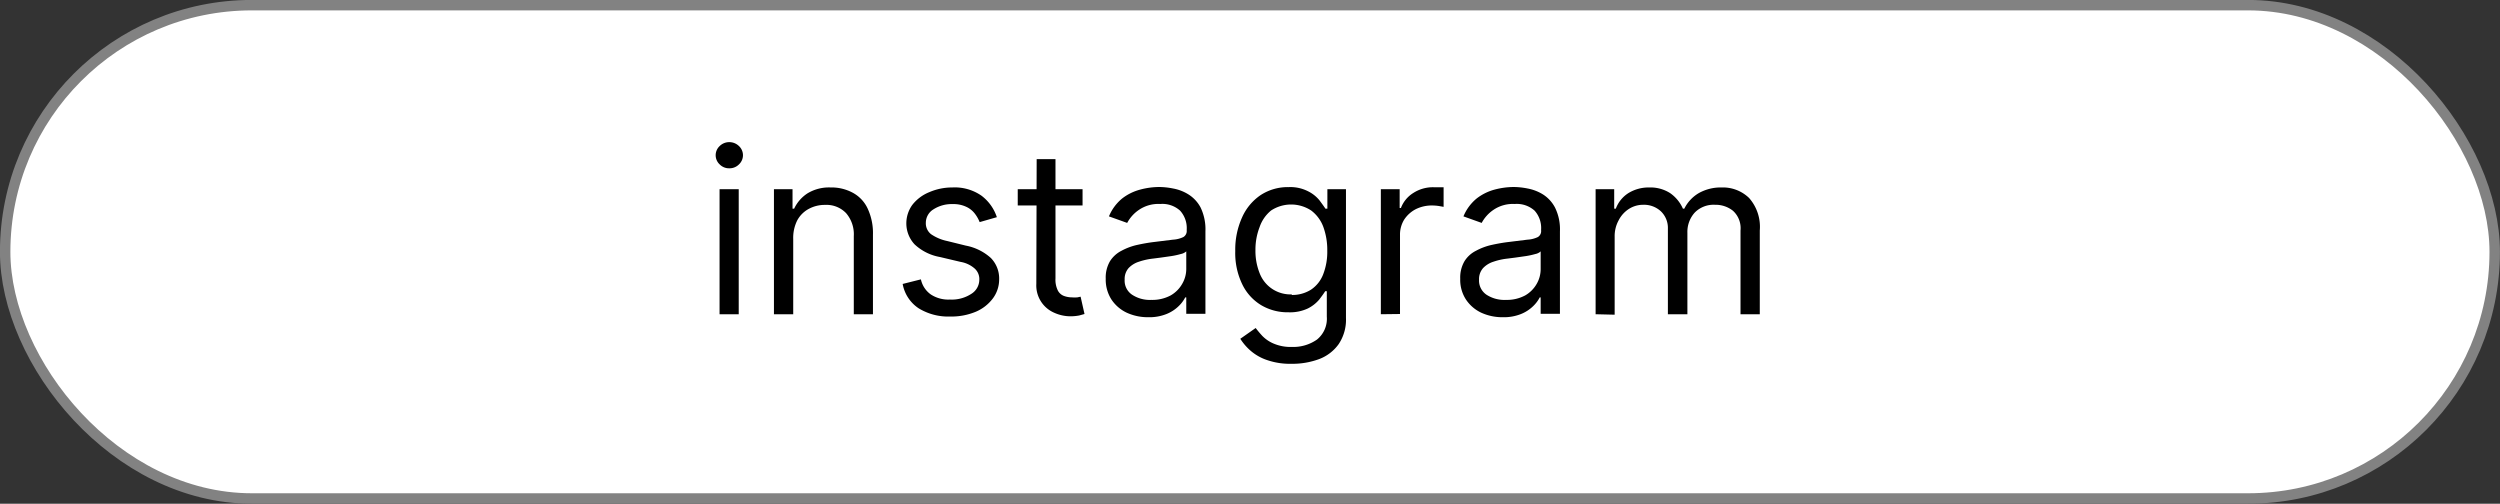
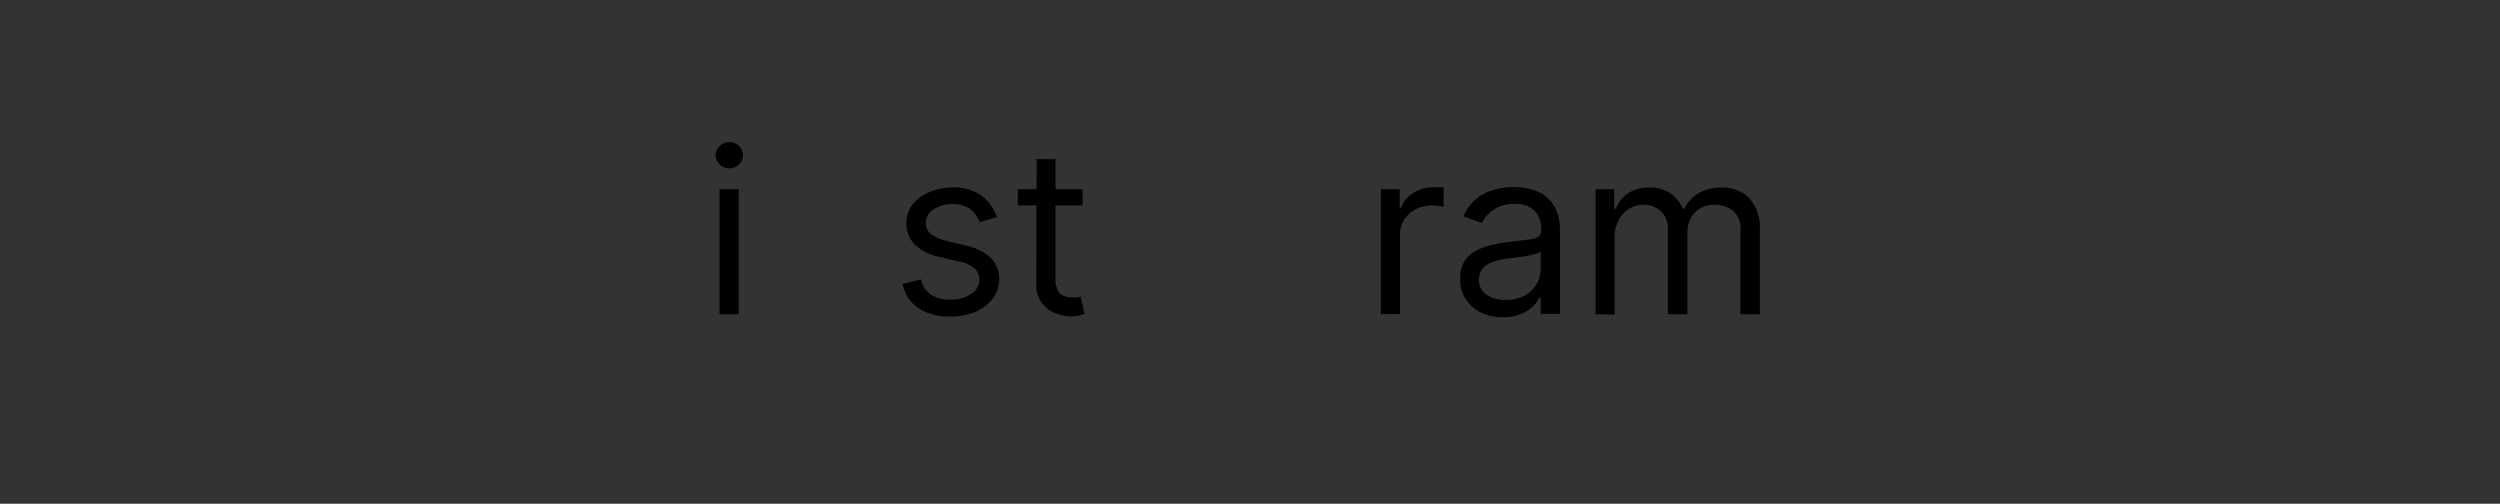
<svg xmlns="http://www.w3.org/2000/svg" viewBox="0 0 217.91 43.91">
  <rect x="0" y="0" width="217.91" height="43.91" fill="#333333" stroke="none" />
  <defs>
    <style>.cls-1{fill:#fff;stroke:#828282;stroke-miterlimit:10;stroke-width:0.91px;}</style>
  </defs>
  <g id="レイヤー_2" data-name="レイヤー 2">
    <g id="レイヤー_2-2" data-name="レイヤー 2">
-       <rect class="cls-1" x="0.45" y="0.45" width="217" height="43" rx="21.5" />
      <path d="M63.57,14.67a1.14,1.14,0,0,1-.84-.34,1.09,1.09,0,0,1,0-1.6,1.18,1.18,0,0,1,.84-.34,1.2,1.2,0,0,1,.84.34,1.09,1.09,0,0,1,0,1.6A1.15,1.15,0,0,1,63.57,14.67Zm-.85,12.72V16.49h1.67v10.9Z" />
-       <path d="M69.14,20.83v6.56H67.46V16.49h1.62v1.7h.14a3.22,3.22,0,0,1,1.17-1.34,3.61,3.61,0,0,1,2-.51,3.89,3.89,0,0,1,1.94.46,3,3,0,0,1,1.29,1.36,5.06,5.06,0,0,1,.47,2.3v6.93H74.42V20.58a2.82,2.82,0,0,0-.67-2,2.36,2.36,0,0,0-1.83-.72,2.91,2.91,0,0,0-1.43.35,2.47,2.47,0,0,0-1,1A3.4,3.4,0,0,0,69.14,20.83Z" />
      <path d="M86.89,18.93l-1.5.43a3.05,3.05,0,0,0-.42-.74,2,2,0,0,0-.74-.59,2.61,2.61,0,0,0-1.2-.24,2.93,2.93,0,0,0-1.67.46,1.37,1.37,0,0,0-.66,1.16,1.2,1.2,0,0,0,.45,1,3.89,3.89,0,0,0,1.42.6l1.62.4a4.5,4.5,0,0,1,2.18,1.08,2.56,2.56,0,0,1,.72,1.88A2.76,2.76,0,0,1,86.55,26a3.61,3.61,0,0,1-1.49,1.17,5.51,5.51,0,0,1-2.23.42,4.93,4.93,0,0,1-2.76-.72,3.23,3.23,0,0,1-1.39-2.12l1.59-.4a2.16,2.16,0,0,0,.87,1.32,2.79,2.79,0,0,0,1.66.44,3.11,3.11,0,0,0,1.87-.5,1.45,1.45,0,0,0,.69-1.2,1.24,1.24,0,0,0-.4-1,2.49,2.49,0,0,0-1.22-.58l-1.82-.43a4.33,4.33,0,0,1-2.2-1.1A2.68,2.68,0,0,1,79,19.5a2.76,2.76,0,0,1,.52-1.64A3.56,3.56,0,0,1,81,16.75,5,5,0,0,1,83,16.34a4.08,4.08,0,0,1,2.54.71A3.85,3.85,0,0,1,86.89,18.93Z" />
      <path d="M94.36,16.49v1.42H88.71V16.49Zm-4-2.62H92v10.4a2.11,2.11,0,0,0,.21,1.06,1,1,0,0,0,.54.47,2.06,2.06,0,0,0,.7.12,2.86,2.86,0,0,0,.46,0l.28-.06.34,1.51-.47.13a4.16,4.16,0,0,1-.78.07,3.46,3.46,0,0,1-1.39-.31,2.59,2.59,0,0,1-1.56-2.51Z" />
-       <path d="M100.1,27.65a4.42,4.42,0,0,1-1.88-.39,3.27,3.27,0,0,1-1.34-1.15,3.21,3.21,0,0,1-.5-1.81,2.82,2.82,0,0,1,.37-1.53,2.55,2.55,0,0,1,1-.91,5.25,5.25,0,0,1,1.36-.51c.5-.11,1-.2,1.51-.26l1.62-.2a2.38,2.38,0,0,0,.91-.23.61.61,0,0,0,.29-.57V20a2.26,2.26,0,0,0-.58-1.64,2.3,2.3,0,0,0-1.73-.58,3,3,0,0,0-1.88.53,3.18,3.18,0,0,0-1,1.12l-1.59-.57a4,4,0,0,1,1.14-1.55,4.37,4.37,0,0,1,1.57-.78,6.46,6.46,0,0,1,1.67-.23,6.33,6.33,0,0,1,1.21.13,3.81,3.81,0,0,1,1.33.51,3,3,0,0,1,1.07,1.15,4.39,4.39,0,0,1,.42,2.08v7.18h-1.67V25.92h-.09a2.88,2.88,0,0,1-.57.76,3.25,3.25,0,0,1-1.06.69A4,4,0,0,1,100.1,27.65Zm.26-1.51a3.37,3.37,0,0,0,1.68-.39,2.68,2.68,0,0,0,1-1,2.58,2.58,0,0,0,.36-1.3V21.91a1,1,0,0,1-.47.23,6.79,6.79,0,0,1-.82.18l-.91.13-.7.09a5.73,5.73,0,0,0-1.22.27,2.13,2.13,0,0,0-.91.56,1.44,1.44,0,0,0-.34,1,1.47,1.47,0,0,0,.65,1.32A2.82,2.82,0,0,0,100.36,26.14Z" />
-       <path d="M112.57,31.71a6.12,6.12,0,0,1-2.08-.31,4.27,4.27,0,0,1-1.46-.81,4.73,4.73,0,0,1-.92-1.06l1.34-.94c.15.2.34.43.57.68a3,3,0,0,0,1,.68,3.76,3.76,0,0,0,1.59.29,3.59,3.59,0,0,0,2.18-.64,2.33,2.33,0,0,0,.86-2V25.38h-.14c-.12.2-.3.44-.52.73a3.13,3.13,0,0,1-1,.78,3.65,3.65,0,0,1-1.69.33,4.51,4.51,0,0,1-2.37-.62,4.3,4.3,0,0,1-1.65-1.82,6.25,6.25,0,0,1-.61-2.9,6.82,6.82,0,0,1,.59-2.92A4.58,4.58,0,0,1,109.89,17a4.32,4.32,0,0,1,2.43-.69,3.39,3.39,0,0,1,1.69.36,3,3,0,0,1,1,.79c.22.3.4.54.52.73h.17V16.49h1.62V27.71a3.81,3.81,0,0,1-.64,2.29,3.69,3.69,0,0,1-1.7,1.3A6.68,6.68,0,0,1,112.57,31.71Zm0-6a3.06,3.06,0,0,0,1.7-.46,2.83,2.83,0,0,0,1.06-1.33,5.4,5.4,0,0,0,.36-2.07,5.87,5.87,0,0,0-.35-2.09,3.16,3.16,0,0,0-1.05-1.41,3.18,3.18,0,0,0-3.5,0,3.19,3.19,0,0,0-1,1.45,5.42,5.42,0,0,0-.36,2,5.21,5.21,0,0,0,.36,2,2.88,2.88,0,0,0,2.83,1.86Z" />
      <path d="M120.36,27.39V16.49H122v1.64h.11a2.64,2.64,0,0,1,1.08-1.31,3.15,3.15,0,0,1,1.76-.5h.46l.42,0v1.71l-.39-.07a4.23,4.23,0,0,0-.63-.05,3.13,3.13,0,0,0-1.42.33,2.68,2.68,0,0,0-1,.91,2.47,2.47,0,0,0-.36,1.32v6.9Z" />
      <path d="M131,27.65a4.42,4.42,0,0,1-1.88-.39,3.27,3.27,0,0,1-1.34-1.15,3.13,3.13,0,0,1-.5-1.81,2.82,2.82,0,0,1,.37-1.53,2.49,2.49,0,0,1,1-.91,5.25,5.25,0,0,1,1.36-.51c.5-.11,1-.2,1.51-.26l1.62-.2a2.38,2.38,0,0,0,.91-.23.6.6,0,0,0,.28-.57V20a2.26,2.26,0,0,0-.57-1.64,2.32,2.32,0,0,0-1.73-.58,3,3,0,0,0-1.88.53,3.18,3.18,0,0,0-1,1.12l-1.59-.57a4,4,0,0,1,1.14-1.55,4.4,4.4,0,0,1,1.56-.78,6.59,6.59,0,0,1,1.68-.23,6.33,6.33,0,0,1,1.21.13,3.89,3.89,0,0,1,1.33.51,3,3,0,0,1,1.06,1.15,4.26,4.26,0,0,1,.43,2.08v7.18h-1.68V25.92h-.08a2.88,2.88,0,0,1-.57.76,3.25,3.25,0,0,1-1.06.69A4,4,0,0,1,131,27.65Zm.26-1.51a3.37,3.37,0,0,0,1.68-.39,2.68,2.68,0,0,0,1-1,2.57,2.57,0,0,0,.35-1.3V21.91a.92.92,0,0,1-.46.23,6.79,6.79,0,0,1-.82.18l-.91.13-.7.09a5.59,5.59,0,0,0-1.22.27,2.13,2.13,0,0,0-.91.56,1.44,1.44,0,0,0-.35,1,1.49,1.49,0,0,0,.65,1.32A2.87,2.87,0,0,0,131.27,26.14Z" />
      <path d="M139.08,27.39V16.49h1.62v1.7h.14a2.75,2.75,0,0,1,1.1-1.36,3.38,3.38,0,0,1,1.83-.49,3.18,3.18,0,0,1,1.8.49,3.22,3.22,0,0,1,1.12,1.36h.12a3.25,3.25,0,0,1,1.25-1.35,3.89,3.89,0,0,1,2-.5,3.28,3.28,0,0,1,2.4.92,3.8,3.8,0,0,1,.93,2.83v7.3h-1.68v-7.3a2.05,2.05,0,0,0-.66-1.72,2.43,2.43,0,0,0-1.56-.52,2.3,2.3,0,0,0-1.78.69,2.51,2.51,0,0,0-.63,1.75v7.1h-1.7V19.92a2,2,0,0,0-.61-1.5,2.16,2.16,0,0,0-1.55-.57,2.28,2.28,0,0,0-1.22.35,2.55,2.55,0,0,0-.91,1,2.85,2.85,0,0,0-.35,1.42v6.81Z" />
    </g>
  </g>
</svg>